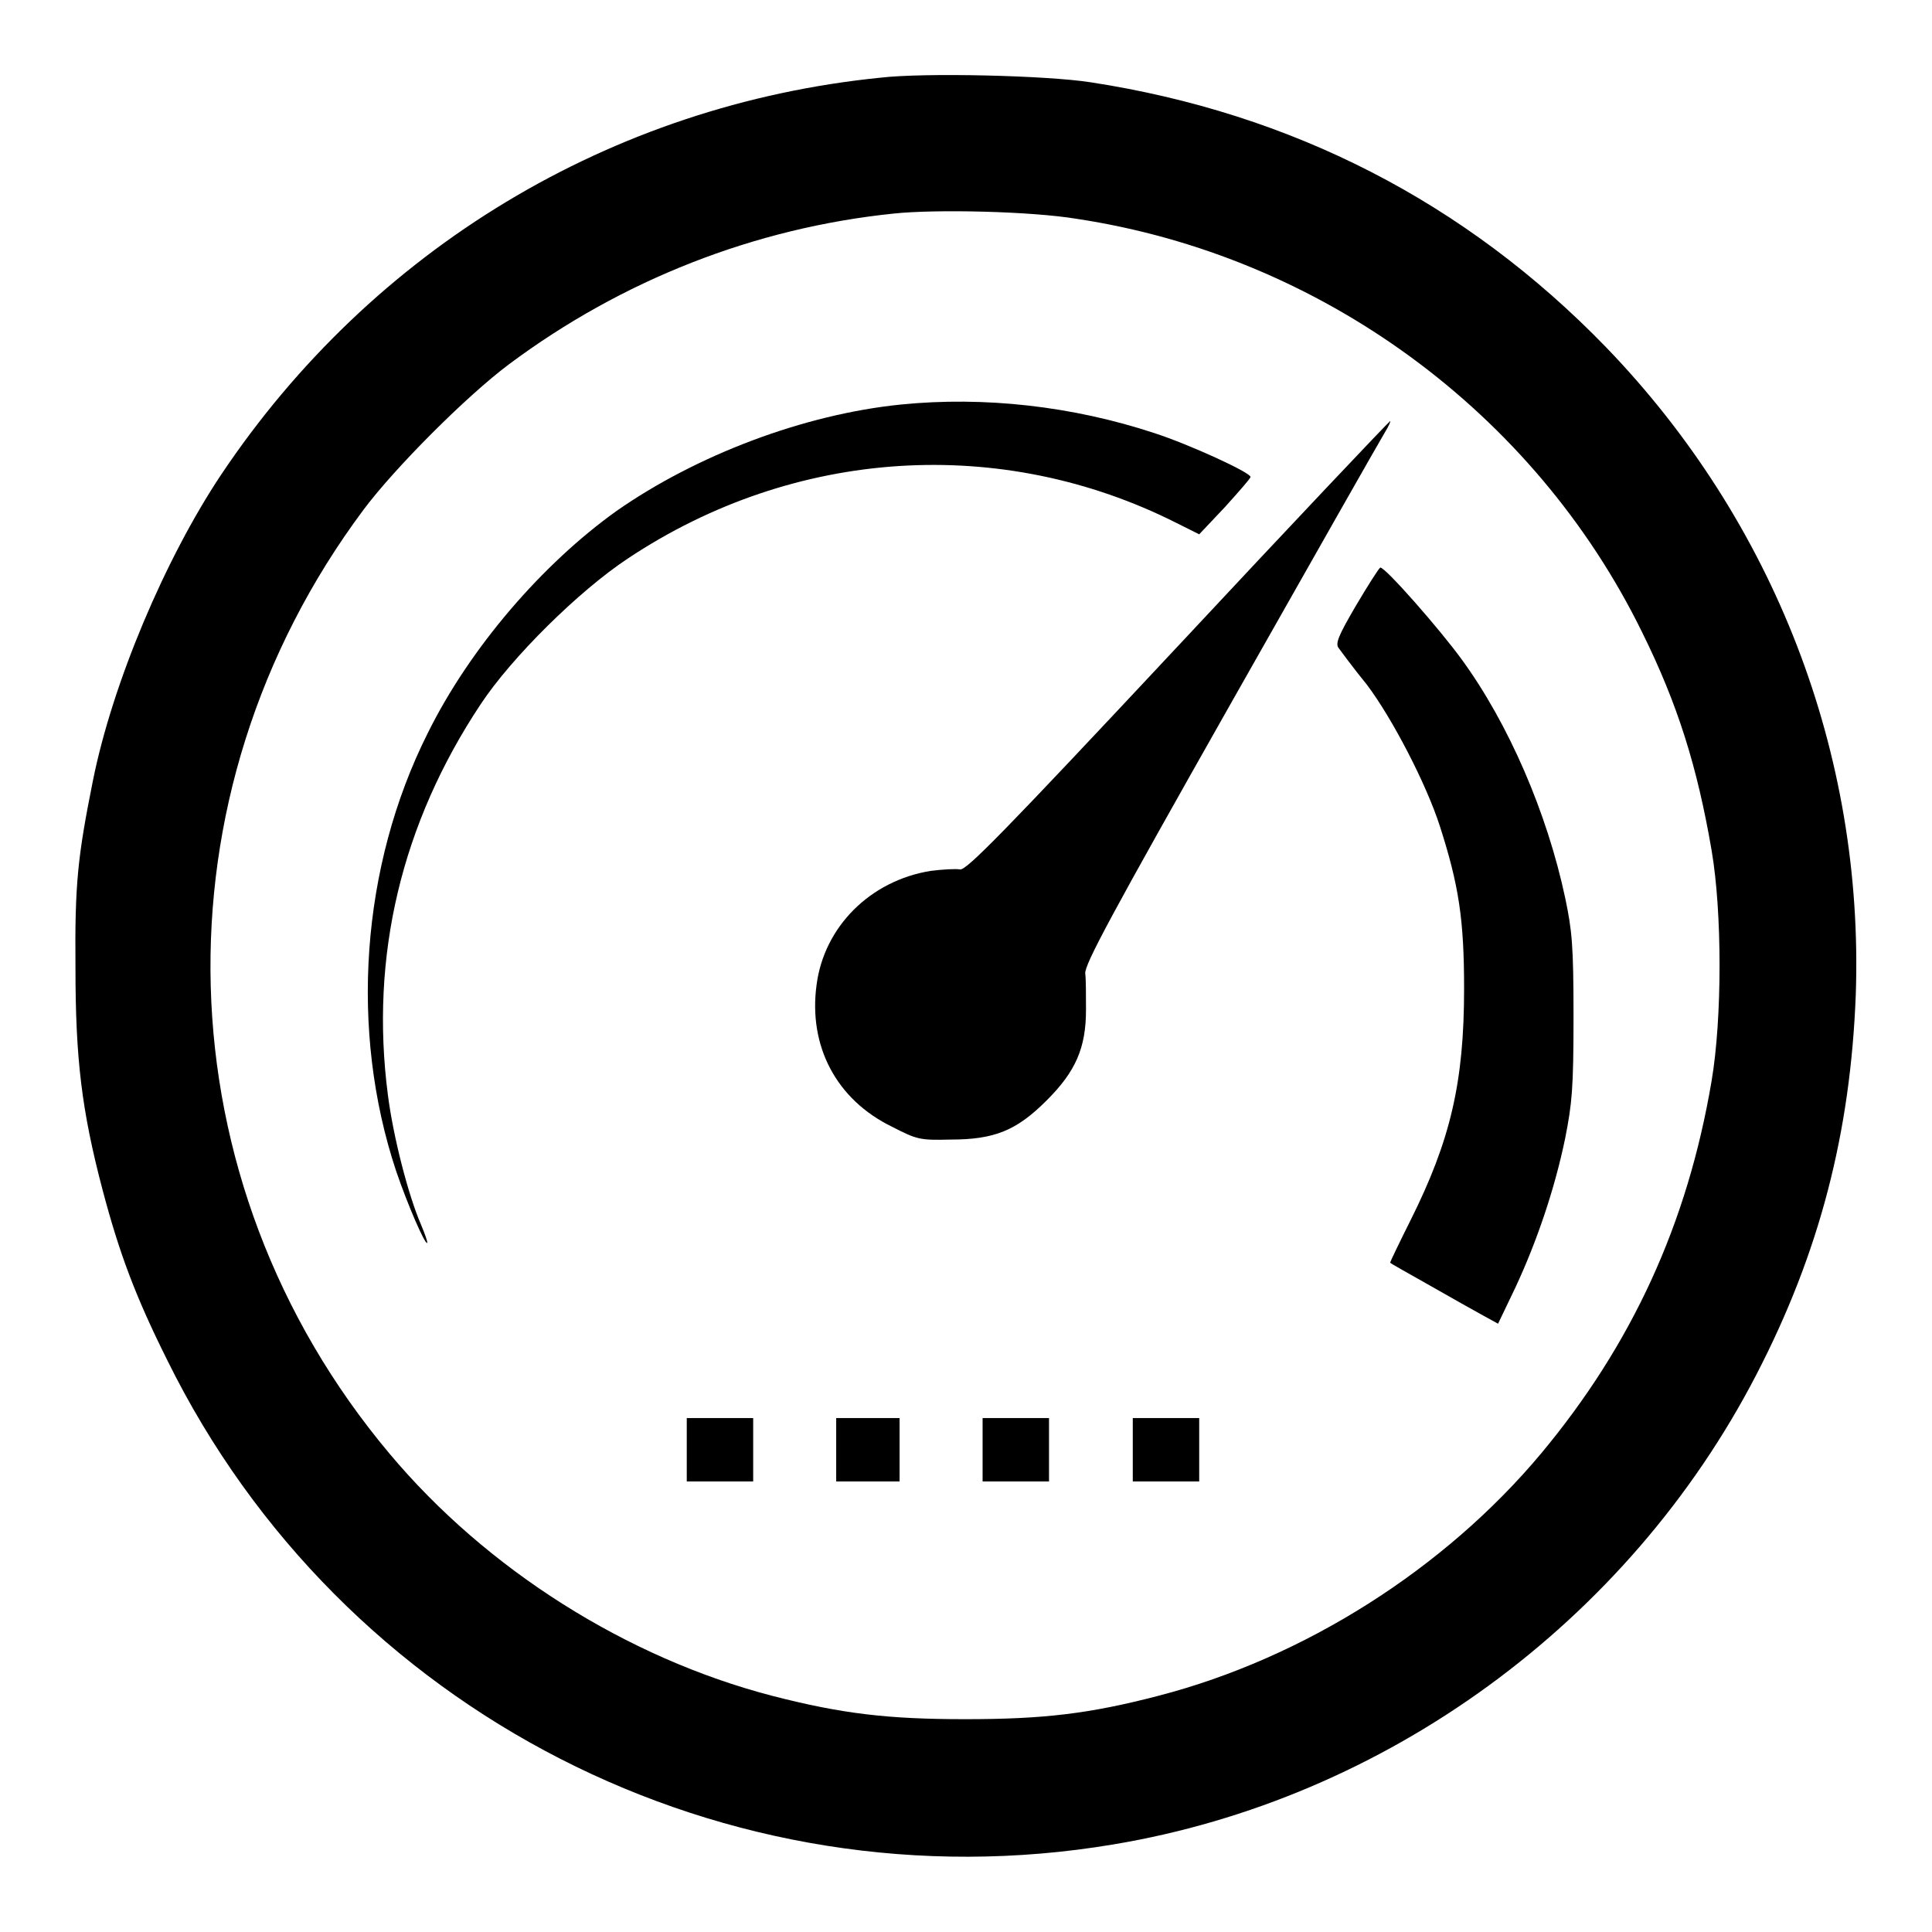
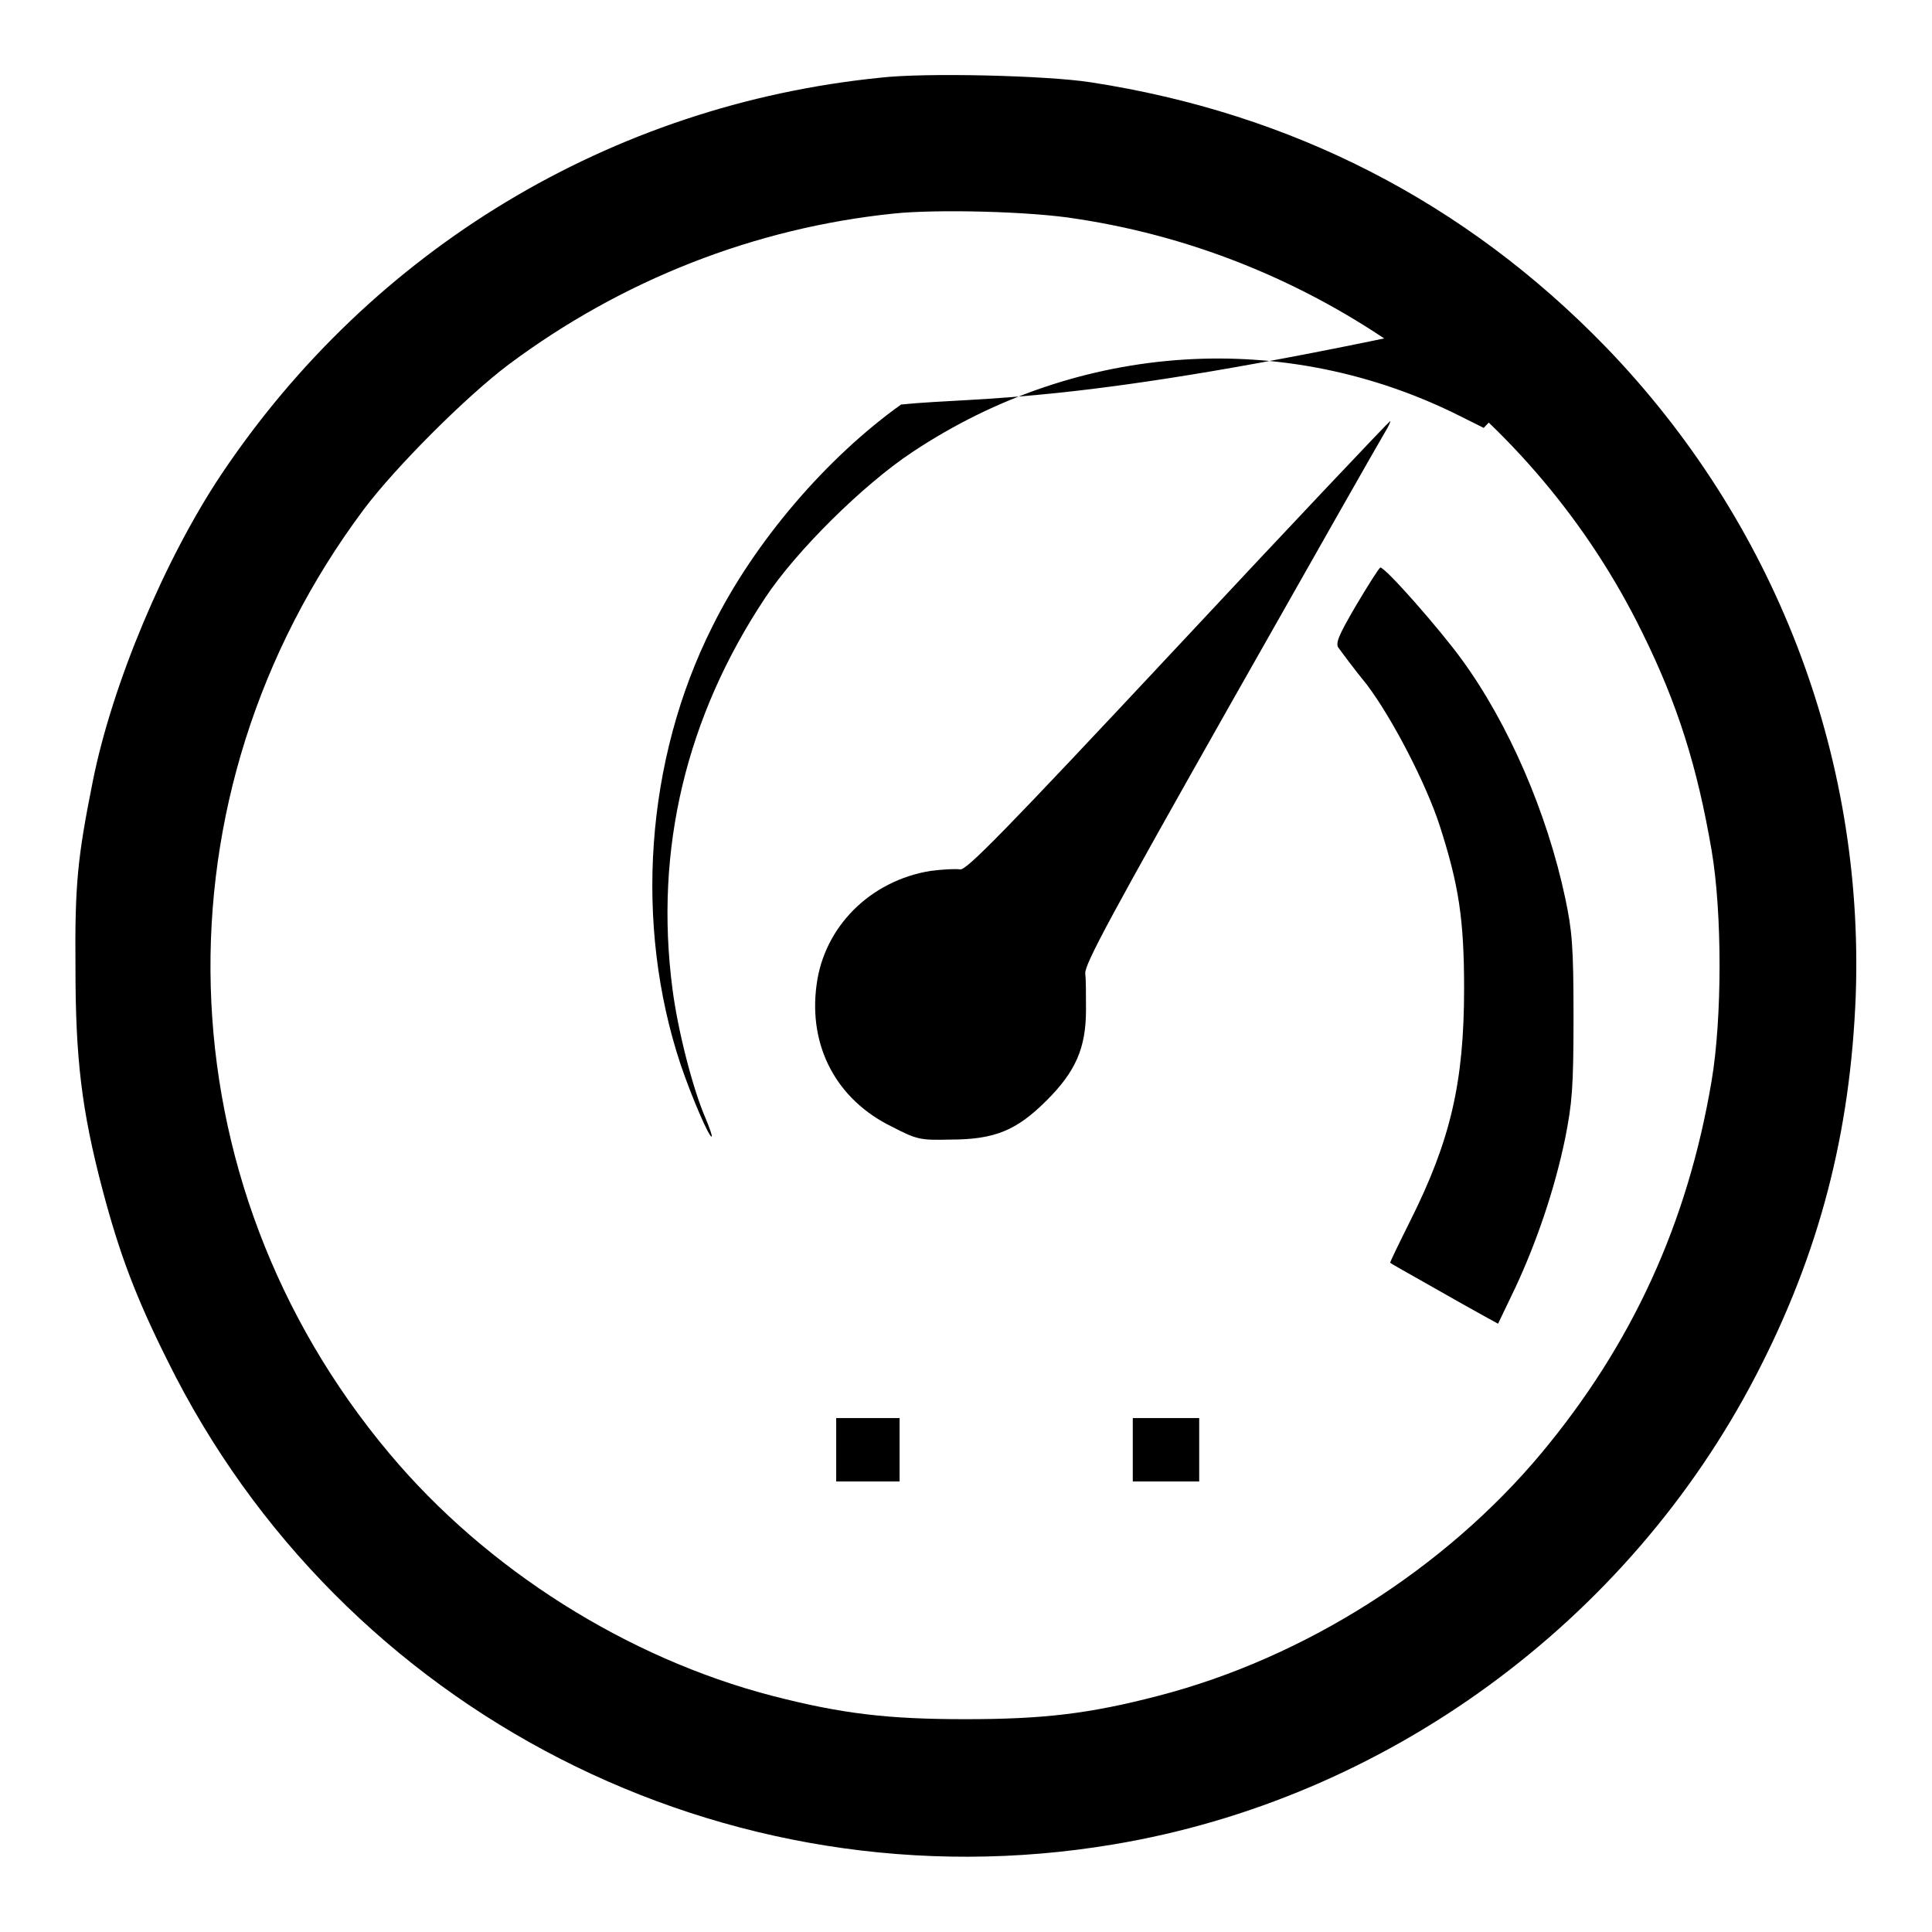
<svg xmlns="http://www.w3.org/2000/svg" version="1.1" x="0px" y="0px" viewBox="0 0 256 256" enable-background="new 0 0 256 256" xml:space="preserve">
  <g>
    <g>
      <g>
        <path fill="#000000" d="M116.6,10.3C81,13.9,49.3,33,29.3,62.9C21.9,74,14.9,90.5,12.3,103.5c-2,10-2.4,13.6-2.3,24.7c0,12,0.8,18.9,3.6,29.5c2.2,8.3,4.3,14,8.6,22.6c23,46.6,74,72.7,125.3,64.1c36.1-6,68.2-29.4,85.2-62.2c8.4-16.2,12.5-32.1,13.2-50.4c1.1-31.9-10.8-62.7-33.1-85.8c-18.6-19.2-41.6-31-68.3-35.1C138.7,10,122.5,9.6,116.6,10.3z M142.7,29c32.3,4.9,60.6,25.6,74.9,54.8c4.7,9.5,7.3,17.8,9.2,28.9c1.4,8.2,1.4,22.2,0,30.5c-3.2,19-10.6,35-22.6,49.4c-12.8,15.3-31.4,27.1-50.7,32.1c-9.2,2.4-15.3,3.1-25.6,3.1c-10.2,0-16.3-0.7-25.6-3.1c-19.2-5-37.8-16.7-50.7-32.1c-30.3-36.1-31.7-87.2-3.4-125.1c4.2-5.6,13.6-15,19.2-19.2c15-11.2,32.6-18.1,51-20C124,27.7,136.7,28,142.7,29z" />
-         <path fill="#000000" d="M119.4,53.6c-12.9,1.3-27.1,6.7-37.7,14.1c-9.8,7-19.4,18.1-25,29.4c-8.9,17.7-10.4,39.5-4.2,58.1c1.5,4.4,3.8,9.7,4.1,9.5c0.1-0.1-0.3-1.2-0.8-2.4c-1.7-3.9-3.7-11.7-4.4-17.2c-2.4-18.4,1.8-36,12.3-51.8c4.1-6.2,13-15,19.5-19.3c22.1-14.7,49.5-16.4,72.7-4.7l3,1.5l3.4-3.6c1.8-2,3.4-3.8,3.4-4c0-0.6-8.1-4.3-12.7-5.8C142.1,53.8,130.4,52.5,119.4,53.6z" />
+         <path fill="#000000" d="M119.4,53.6c-9.8,7-19.4,18.1-25,29.4c-8.9,17.7-10.4,39.5-4.2,58.1c1.5,4.4,3.8,9.7,4.1,9.5c0.1-0.1-0.3-1.2-0.8-2.4c-1.7-3.9-3.7-11.7-4.4-17.2c-2.4-18.4,1.8-36,12.3-51.8c4.1-6.2,13-15,19.5-19.3c22.1-14.7,49.5-16.4,72.7-4.7l3,1.5l3.4-3.6c1.8-2,3.4-3.8,3.4-4c0-0.6-8.1-4.3-12.7-5.8C142.1,53.8,130.4,52.5,119.4,53.6z" />
        <path fill="#000000" d="M156,85.7c-23.1,24.7-28,29.7-28.8,29.5c-0.6-0.1-2.3,0-3.9,0.2c-8,1.3-14.1,7.4-15.1,15.1c-1.1,8.1,2.6,15.2,10,18.8c3.3,1.7,3.7,1.8,7.7,1.7c5.9,0,8.8-1.2,12.8-5.2c3.8-3.8,5.2-6.9,5.2-12c0-1.9,0-4.1-0.1-4.8c-0.1-1.2,3.4-7.7,19.3-35.8c10.7-18.9,19.9-35.1,20.4-35.9c0.5-0.8,0.8-1.5,0.7-1.5C184,55.9,171.3,69.3,156,85.7z" />
        <path fill="#000000" d="M179.7,80.2c-2.4,4.1-2.8,5.1-2.3,5.7c0.3,0.4,1.9,2.6,3.7,4.8c3.4,4.5,7.9,13.2,9.7,18.8c2.5,7.8,3.2,12.3,3.2,21.5c0,12.4-1.8,20.1-7.1,30.7c-1.5,3-2.7,5.5-2.7,5.6s2.4,1.4,5.2,3c2.8,1.6,6,3.4,7.1,4l2,1.1l2.3-4.8c2.8-6,5.2-13,6.6-19.8c0.9-4.6,1.1-6.5,1.1-16.1c0-9.5-0.2-11.4-1.1-15.7c-2.4-11.3-7.5-23.1-13.7-31.6c-2.9-4-10.1-12.2-10.8-12.2C182.7,75.3,181.3,77.5,179.7,80.2z" />
-         <path fill="#000000" d="M91,192.1v4.2h4.4h4.4v-4.2v-4.2h-4.4H91V192.1z" />
        <path fill="#000000" d="M110.8,192.1v4.2h4.2h4.2v-4.2v-4.2H115h-4.2V192.1z" />
-         <path fill="#000000" d="M130.2,192.1v4.2h4.4h4.4v-4.2v-4.2h-4.4h-4.4V192.1z" />
        <path fill="#000000" d="M150.1,192.1v4.2h4.4h4.4v-4.2v-4.2h-4.4h-4.4V192.1z" />
      </g>
    </g>
  </g>
</svg>